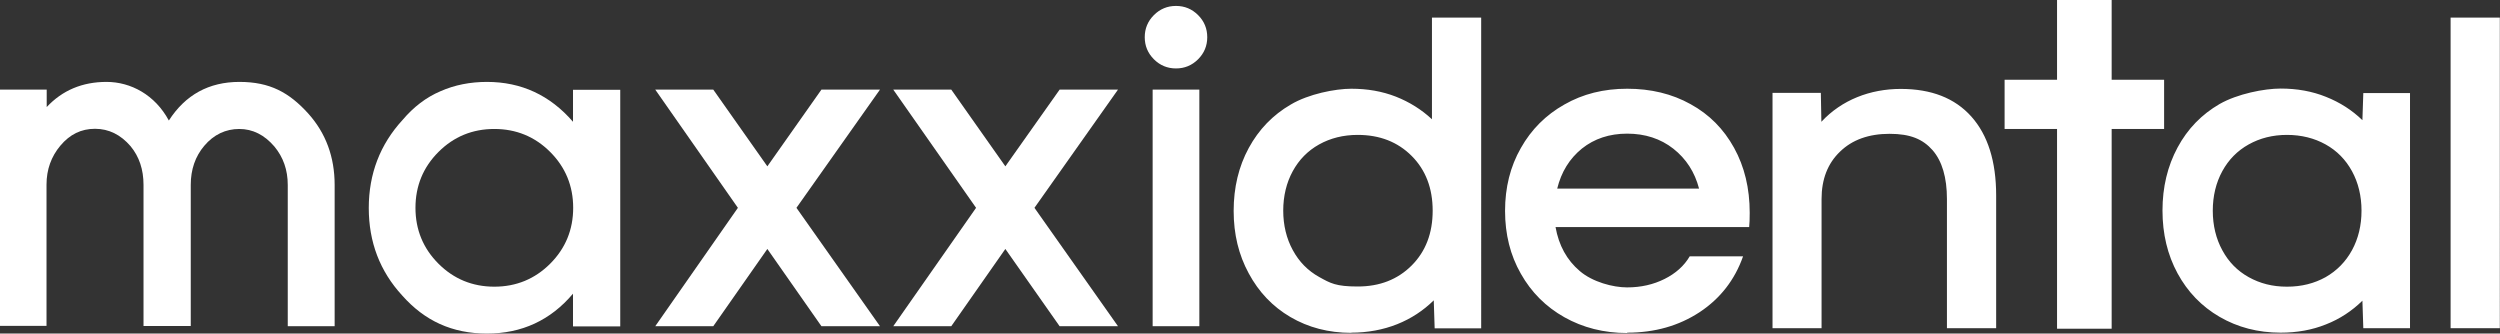
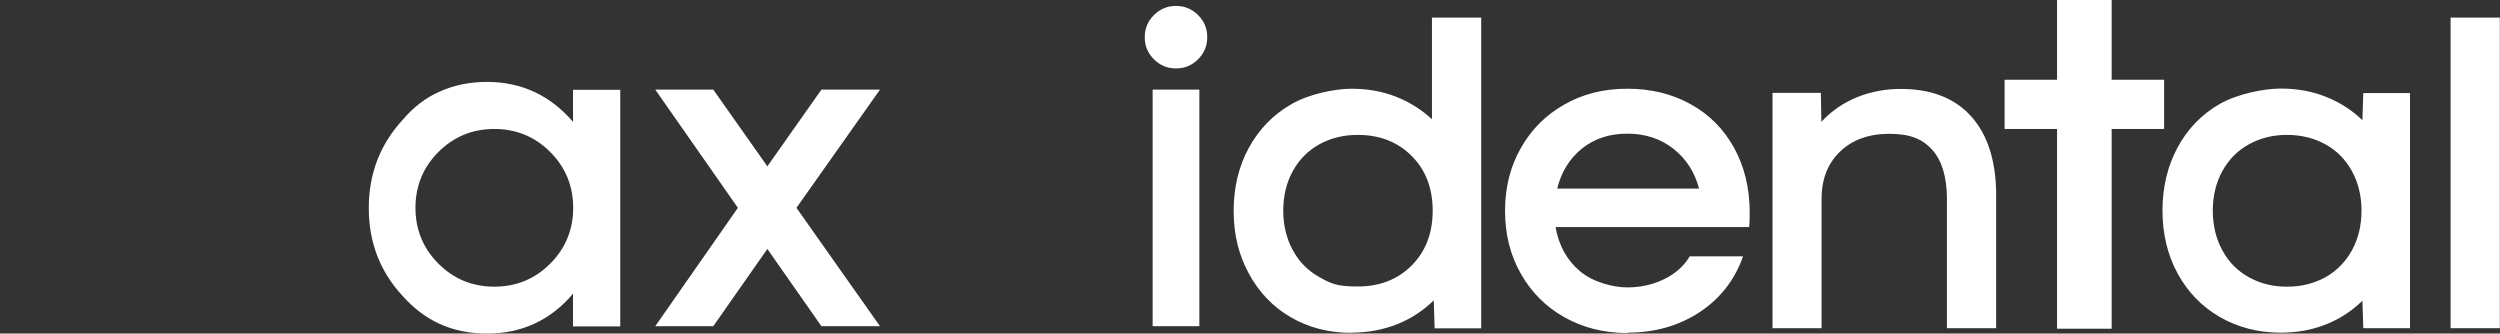
<svg xmlns="http://www.w3.org/2000/svg" id="uuid-7151f7f6-c6eb-4629-810f-c2670e8a2565" viewBox="0 0 1391.8 185.7">
  <rect x="0" y="0" width="1391.8" height="185.7" fill="#333333" stroke="none" />
  <defs>
    <style>.uuid-96aaf4d7-000c-4085-95b5-ebf17db9cc5c{fill:#fff;stroke-width:0px;}</style>
  </defs>
-   <path class="uuid-96aaf4d7-000c-4085-95b5-ebf17db9cc5c" d="M160.2,181.6v-78.6c0-8.4-2.5-15.5-7.5-21.5-5.5-6.4-12-9.7-19.5-9.7s-14.2,3.1-19.5,9.4c-5,5.9-7.5,13.2-7.5,21.7v78.6h-26.3v-78.6c0-8.5-2.4-15.7-7.2-21.5-5.5-6.4-12.1-9.7-19.8-9.7s-14,3.1-19.3,9.4c-5.1,6.1-7.7,13.3-7.7,21.7v78.6H0V49.9h26v9.7c8.7-9.3,19.8-14,33.3-14s27,7.2,34.7,21.5c9.2-14.3,22.3-21.5,39.3-21.5s27.7,5.9,38.3,17.6c9.8,10.9,14.7,24.2,14.7,39.8v78.6h-26Z" />
  <path class="uuid-96aaf4d7-000c-4085-95b5-ebf17db9cc5c" d="M319,181.6v-18.1c-12.5,14.8-28.5,22.2-47.9,22.2s-34.7-7.1-47.2-21.2c-12.4-13.5-18.6-29.7-18.6-48.7s6.3-35.4,18.8-49c6.1-7.2,13.1-12.6,21.1-16,7.9-3.5,16.6-5.2,25.9-5.2,19.1,0,35.1,7.4,47.9,22.2v-17.8h26.3v131.7h-26.3ZM306.3,84.6c-8.5-8.5-18.9-12.8-31.1-12.8s-22.6,4.3-31.1,12.8c-8.5,8.5-12.8,18.9-12.8,31.1s4.3,22.6,12.8,31.1c8.5,8.5,18.9,12.8,31.1,12.8s22.6-4.3,31.1-12.8c8.5-8.5,12.8-18.9,12.8-31.1s-4.3-22.6-12.8-31.1" />
  <polygon class="uuid-96aaf4d7-000c-4085-95b5-ebf17db9cc5c" points="457.3 49.9 427.2 92.6 397.1 49.9 364.8 49.9 410.8 115.7 364.8 181.6 397.1 181.6 427.2 138.6 457.3 181.6 489.9 181.6 443.4 115.7 489.9 49.9 457.3 49.9" />
-   <polygon class="uuid-96aaf4d7-000c-4085-95b5-ebf17db9cc5c" points="589.9 49.9 559.7 92.6 529.6 49.9 497.3 49.9 543.4 115.7 497.3 181.6 529.6 181.6 559.7 138.6 589.9 181.6 622.4 181.6 575.9 115.7 622.4 49.9 589.9 49.9" />
  <path class="uuid-96aaf4d7-000c-4085-95b5-ebf17db9cc5c" d="M667,33c-3.4,3.4-7.5,5.1-12.3,5.1s-8.9-1.7-12.3-5.1c-3.4-3.4-5.1-7.5-5.1-12.3s1.7-8.9,5.1-12.3c3.4-3.4,7.5-5.1,12.3-5.1s8.9,1.7,12.3,5.1c3.4,3.4,5.1,7.5,5.1,12.3s-1.7,8.9-5.1,12.3M641.7,49.9h26v131.7h-26V49.9Z" />
  <polygon class="uuid-96aaf4d7-000c-4085-95b5-ebf17db9cc5c" points="1145.2 0 1145.2 44.4 1116 44.4 1116 71.8 1145.2 71.8 1145.2 183 1175.6 183 1175.6 71.8 1204.8 71.8 1204.8 44.4 1175.6 44.4 1175.6 0 1145.2 0" />
  <path class="uuid-96aaf4d7-000c-4085-95b5-ebf17db9cc5c" d="M1364.3,182.7h27.4V9.8h-27.4v173ZM1231.9,117.3c0-8.2,1.8-15.6,5.3-22,3.5-6.4,8.4-11.4,14.7-14.9,6.3-3.5,13.3-5.3,21.3-5.3s15.2,1.8,21.5,5.3c6.3,3.5,11.2,8.5,14.7,14.9,3.5,6.4,5.3,13.8,5.3,22s-1.8,15.6-5.3,22c-3.5,6.4-8.4,11.4-14.7,15-6.3,3.5-13.4,5.3-21.5,5.3s-15-1.8-21.3-5.3c-6.3-3.5-11.2-8.5-14.7-15-3.5-6.4-5.3-13.8-5.3-22M1269.7,185.2c9.1,0,17.5-1.5,25.2-4.6,7.7-3,14.5-7.5,20.3-13.2l.5,15.3h26V51.8h-26l-.5,15.1c-5.8-5.6-12.5-9.9-20.3-13-7.7-3.1-16.1-4.6-25.2-4.6s-24,2.9-34,8.6c-10,5.8-17.8,13.8-23.4,24.2-5.6,10.4-8.4,22.1-8.4,35.1s2.8,24.7,8.4,35c5.6,10.3,13.4,18.4,23.4,24.2,10,5.8,21.3,8.8,34,8.8M986.7,182.7h27.4v-71.9c0-11,3.4-19.8,10.3-26.4,6.8-6.6,16-9.9,27.6-9.9s18.5,3,23.9,9.1c5.3,6.1,8,15.2,8,27.2v71.9h27.4v-73.9c0-18.9-4.6-33.6-13.8-43.9-9.2-10.3-22.3-15.4-39.3-15.4s-32.9,6.1-44.2,18.3l-.3-16.1h-26.9v131ZM866.9,105.1c2.3-9.4,6.9-16.8,13.8-22.4,6.9-5.5,15.3-8.3,25.2-8.3s18.6,2.8,25.7,8.4c7.1,5.6,11.9,13,14.3,22.2h-79.1ZM905.9,185.2c15.3,0,28.7-3.8,40.3-11.4,11.5-7.6,19.6-18,24.2-31.1h-29.7c-3.1,5.3-7.8,9.5-14,12.6-6.2,3.1-13.1,4.7-20.9,4.7s-19.2-3-26.3-9.1c-7.2-6.1-11.7-14.3-13.5-24.5h107.8c.2-1.8.3-4.5.3-7.9,0-13.7-2.9-25.7-8.7-36.2-5.8-10.5-13.8-18.6-24.2-24.3-10.4-5.8-22.2-8.6-35.3-8.6s-24.7,2.9-35,8.8c-10.3,5.8-18.4,13.9-24.2,24.2-5.9,10.3-8.8,22-8.8,35s2.9,24.7,8.8,35c5.8,10.3,13.9,18.4,24.2,24.2,10.3,5.8,22,8.8,35,8.8M714.4,117.3c0-8.2,1.8-15.6,5.3-22,3.5-6.4,8.4-11.4,14.7-14.9,6.3-3.5,13.4-5.3,21.5-5.3,12.2,0,22.2,3.9,30,11.7,7.8,7.8,11.7,18,11.7,30.5s-3.9,22.7-11.7,30.5c-7.8,7.8-17.8,11.7-30,11.7s-15.2-1.8-21.5-5.3c-6.3-3.5-11.2-8.5-14.7-15-3.5-6.4-5.3-13.8-5.3-22M752.2,185.2c9.2,0,17.8-1.6,25.6-4.7,7.8-3.1,14.6-7.6,20.4-13.3l.5,15.6h25.9V9.8h-27.4v56.6c-5.8-5.4-12.5-9.6-20.1-12.6-7.7-3-15.9-4.4-24.8-4.4s-23.8,2.9-33.7,8.8c-10,5.8-17.8,13.9-23.4,24.2-5.6,10.3-8.4,22-8.4,35s2.8,24.5,8.4,34.8c5.6,10.4,13.3,18.5,23.2,24.3,9.9,5.8,21.2,8.8,33.9,8.8" />
</svg>